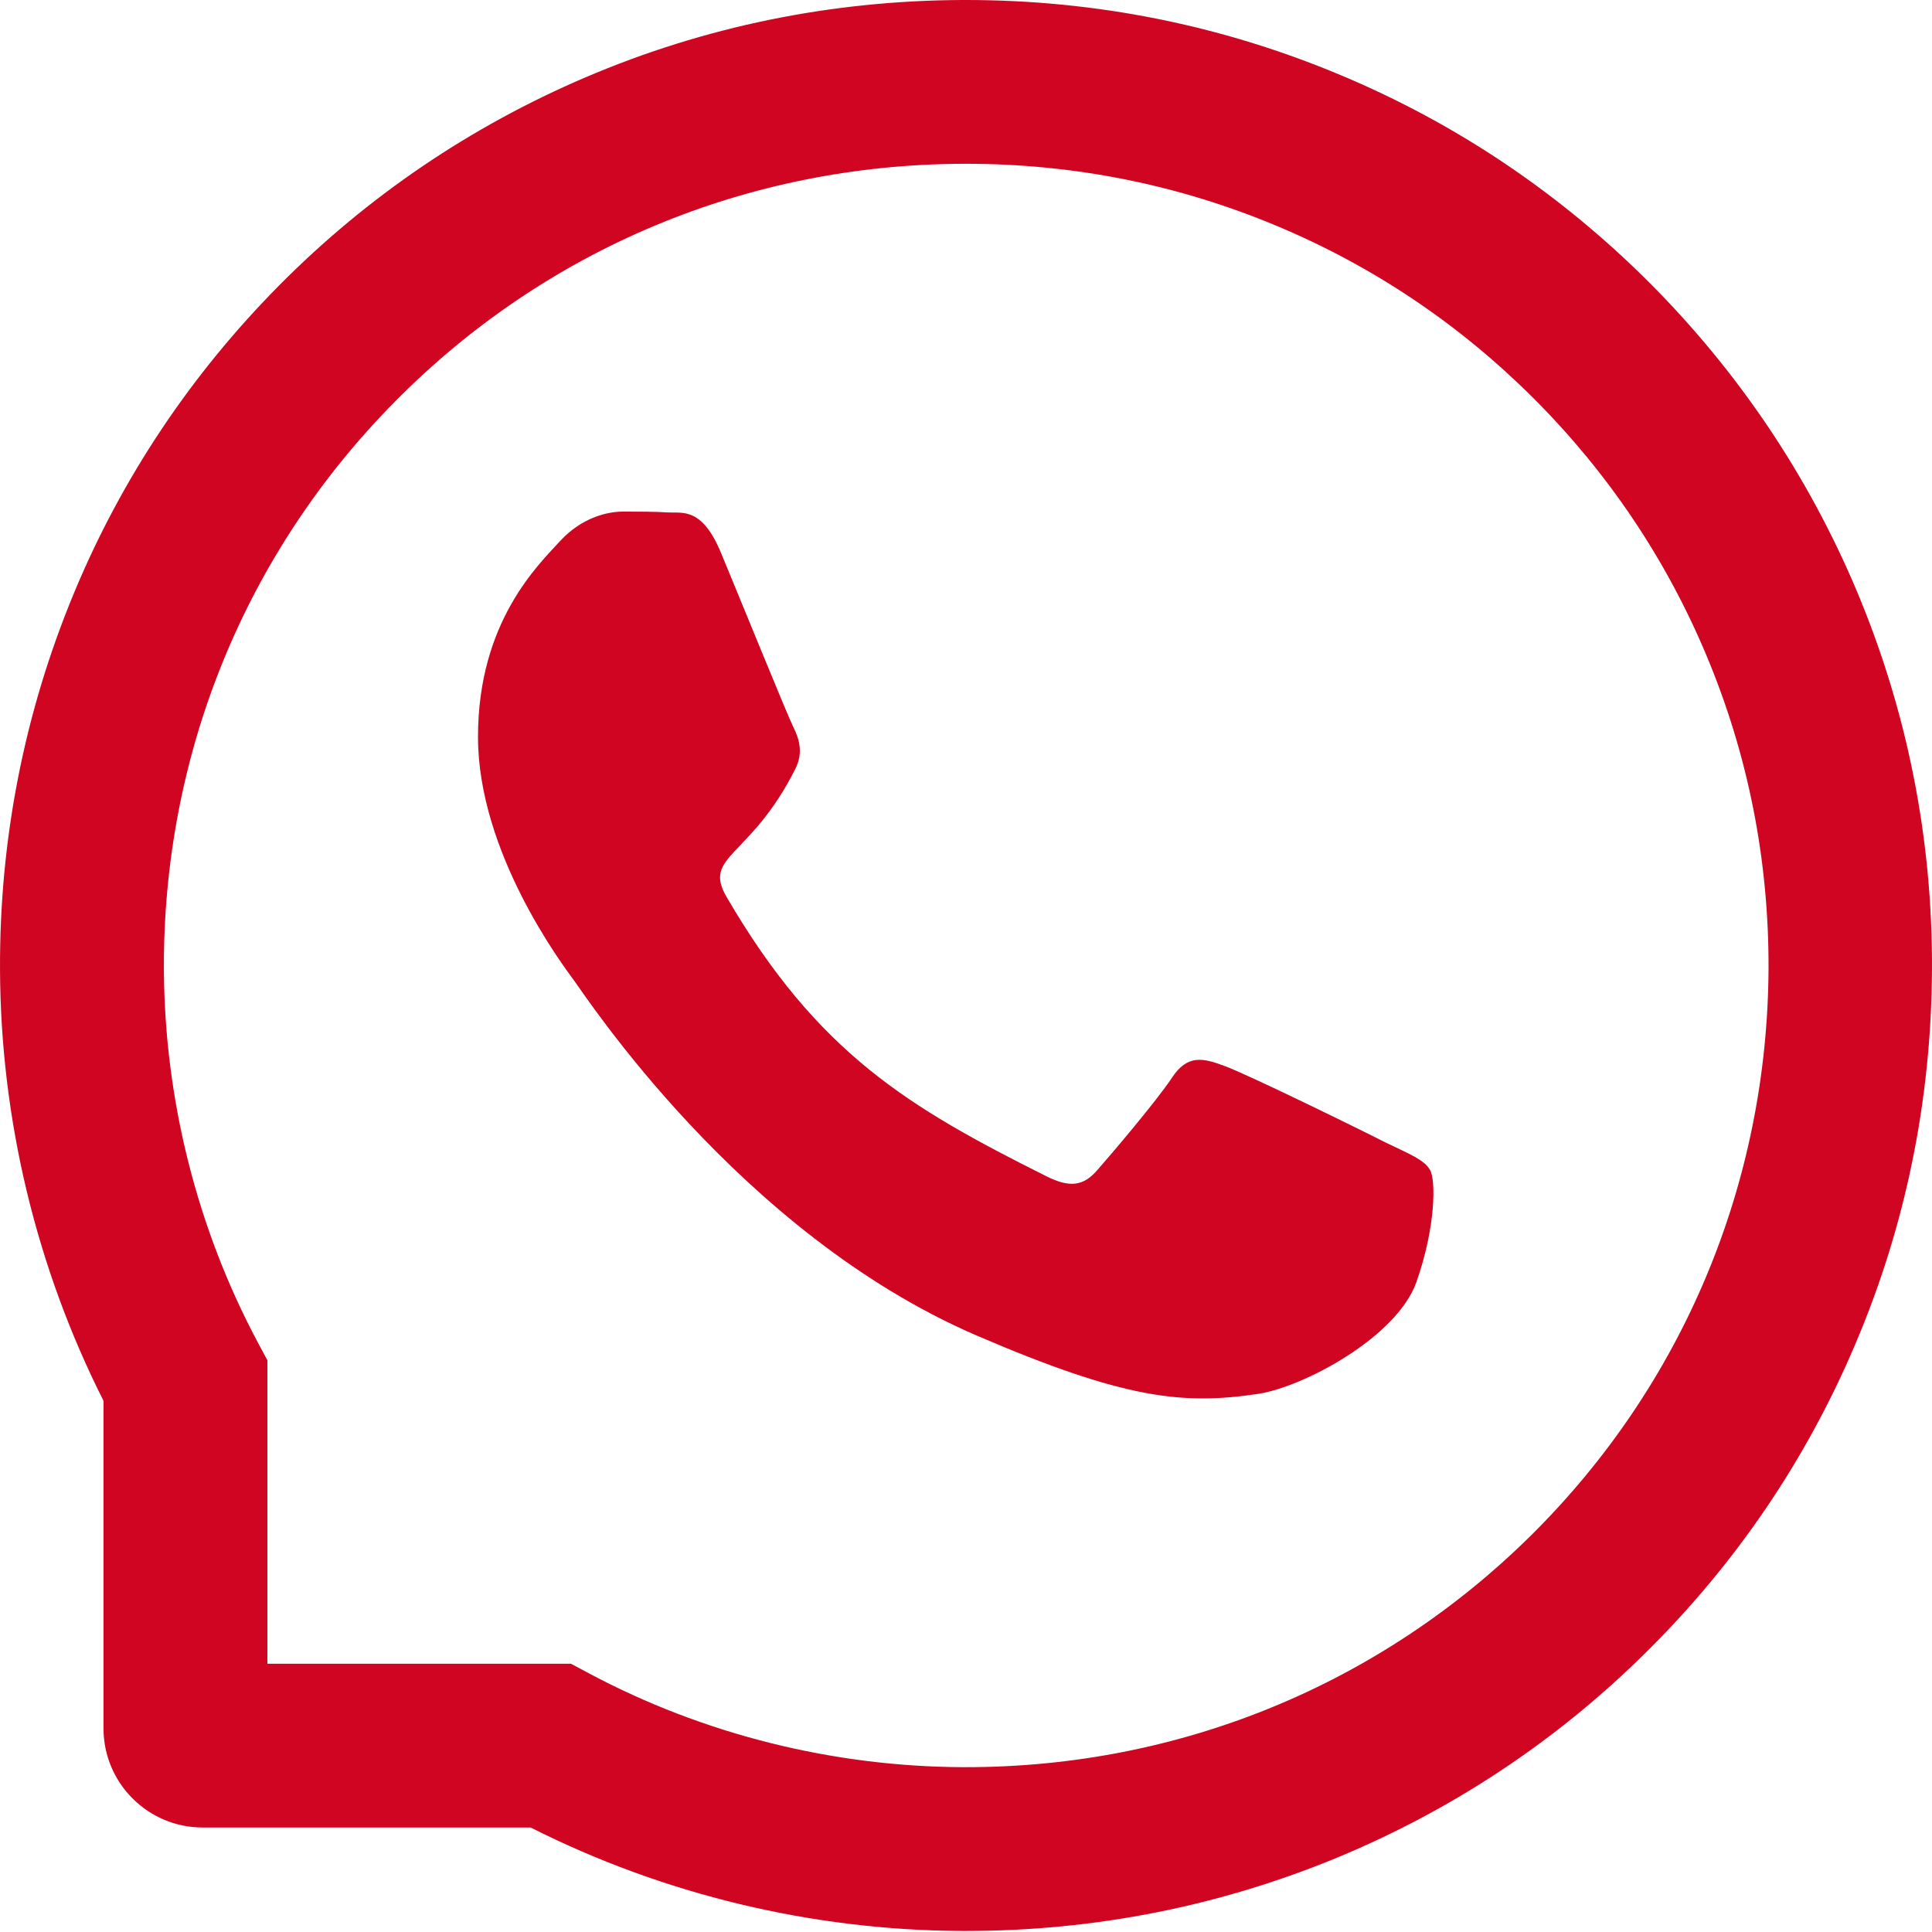
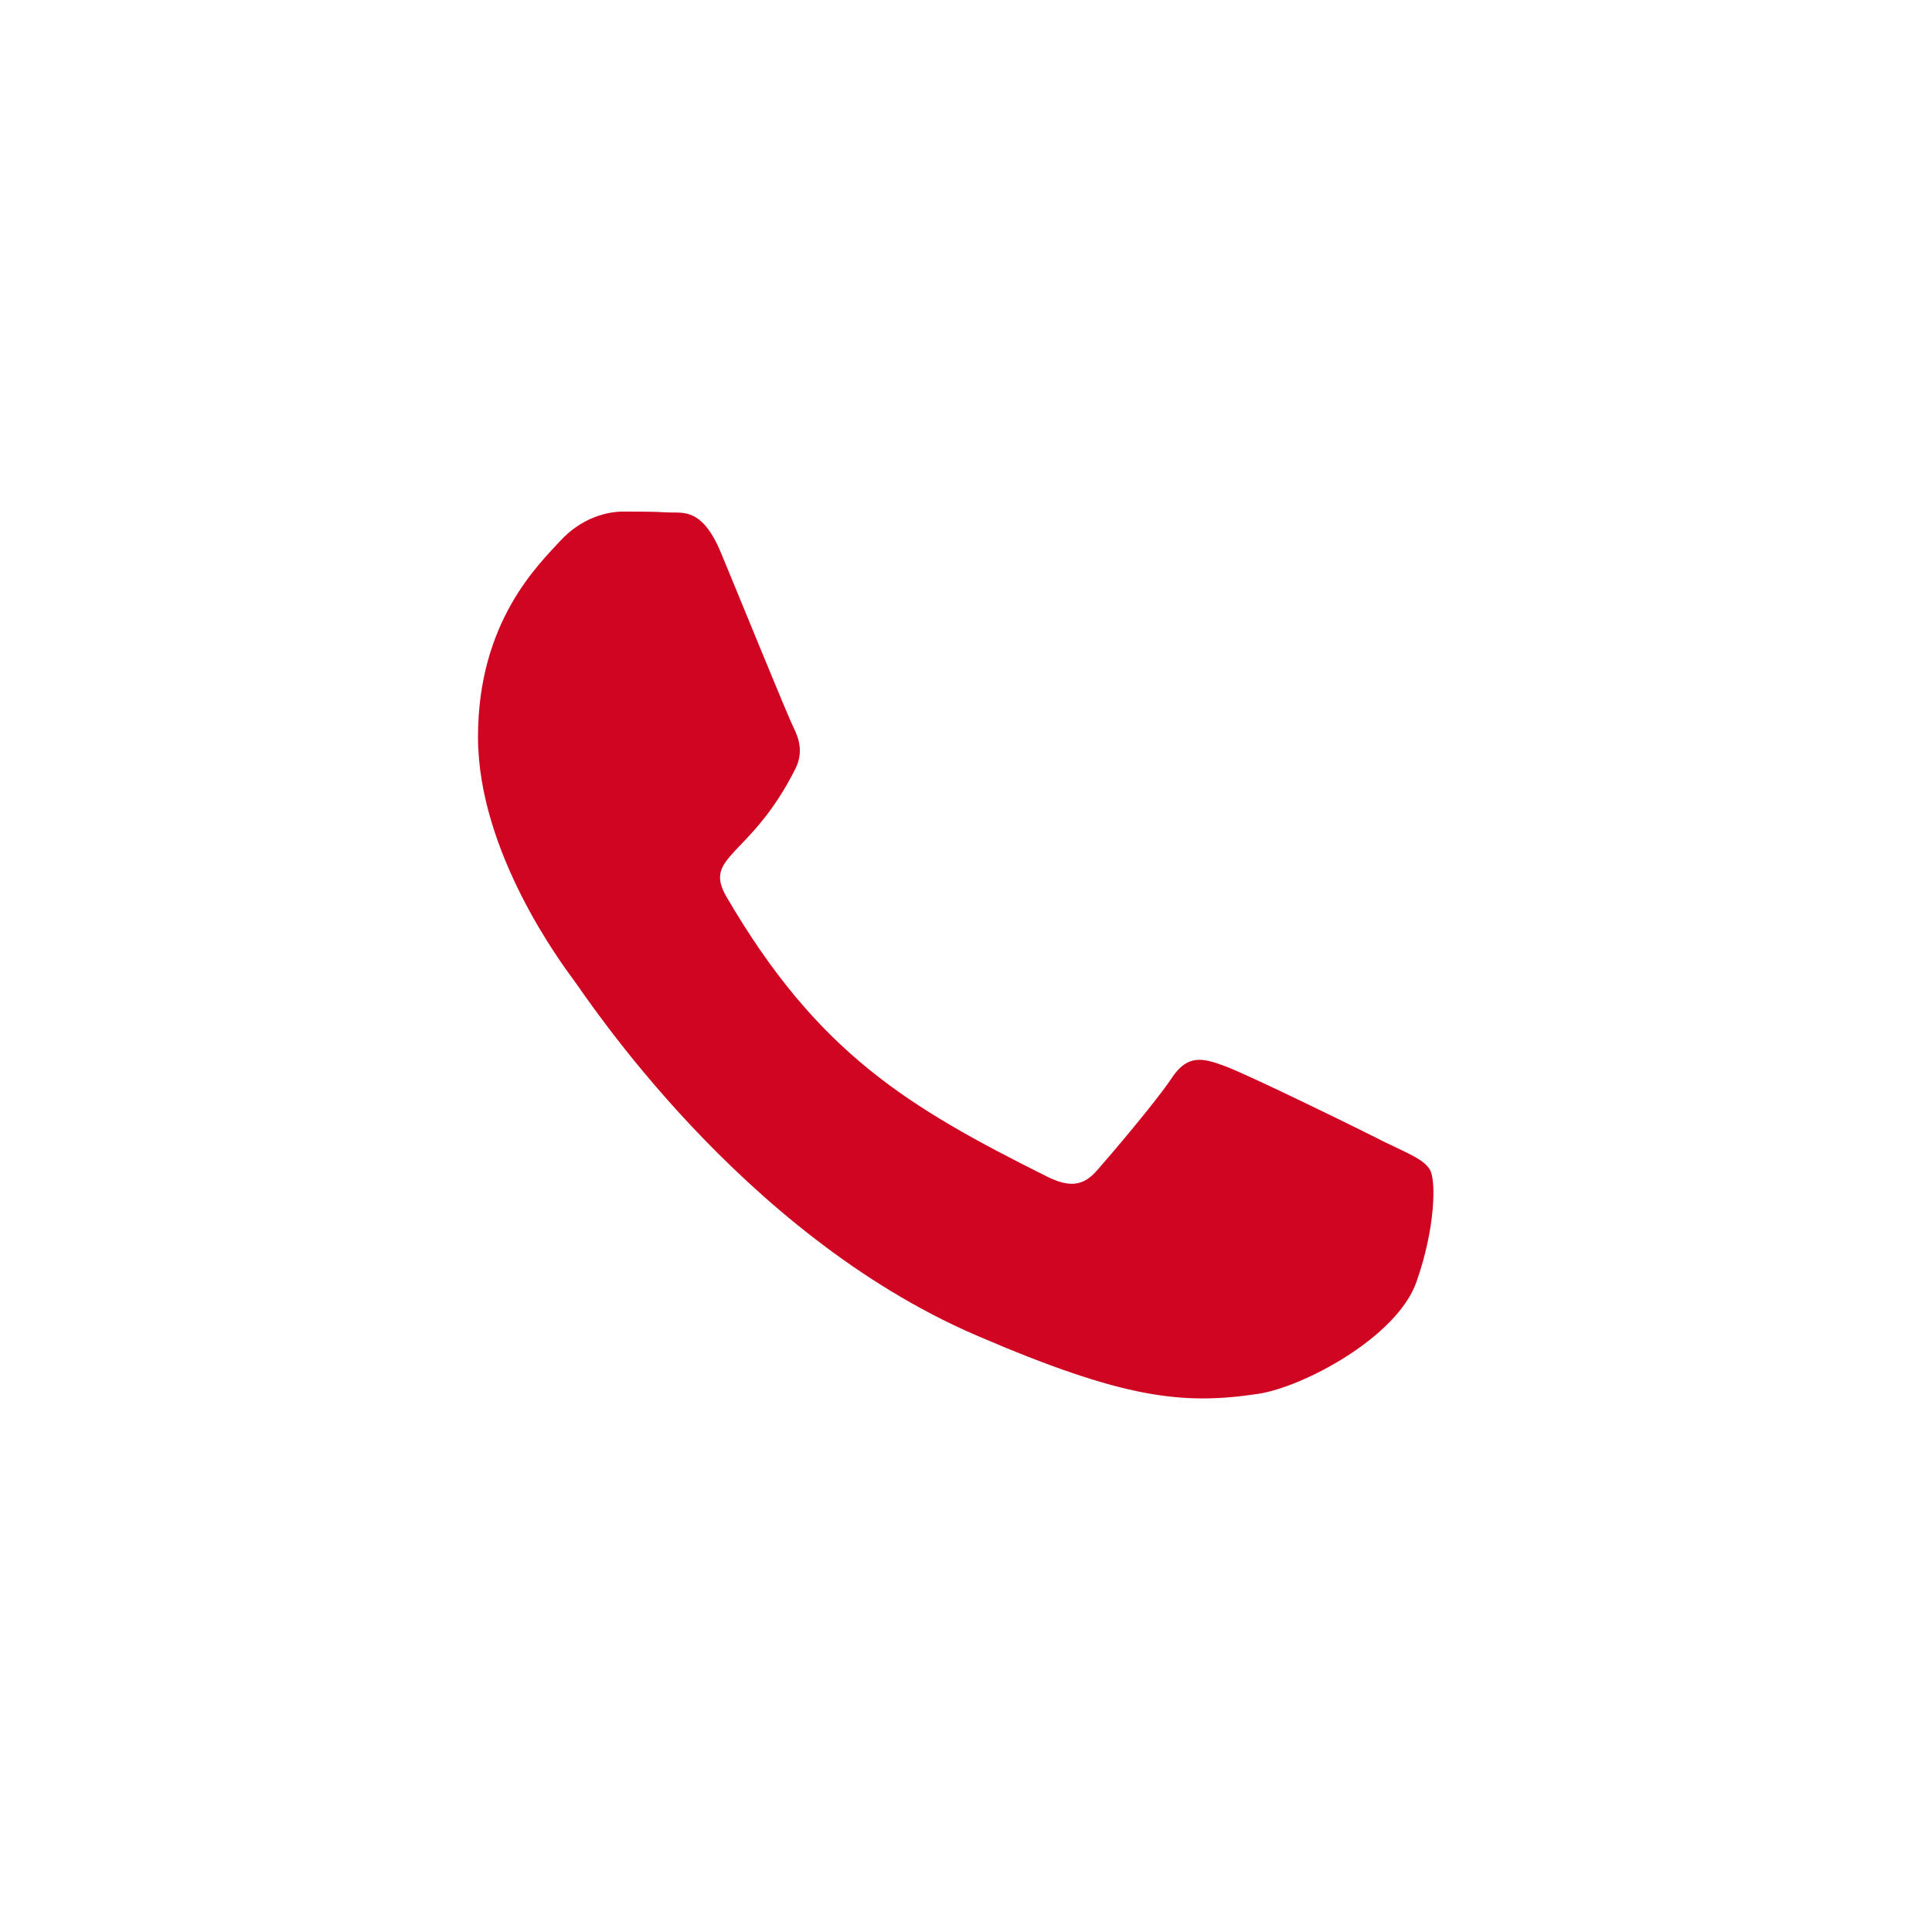
<svg xmlns="http://www.w3.org/2000/svg" width="92" height="92" viewBox="0 0 92 92" fill="none">
  <path d="M65.966 54.398C64.859 53.829 59.344 51.129 58.319 50.764C57.293 50.378 56.541 50.195 55.8 51.332C55.048 52.459 52.916 54.966 52.245 55.727C51.595 56.479 50.935 56.57 49.828 56.012C43.247 52.723 38.93 50.145 34.594 42.704C33.446 40.724 35.741 40.867 37.884 36.593C38.25 35.842 38.067 35.202 37.783 34.634C37.498 34.066 35.264 28.564 34.33 26.32C33.426 24.138 32.491 24.442 31.811 24.402C31.161 24.361 30.419 24.361 29.668 24.361C28.916 24.361 27.708 24.646 26.682 25.752C25.656 26.879 22.762 29.589 22.762 35.091C22.762 40.593 26.773 45.922 27.322 46.673C27.891 47.424 35.213 58.712 46.456 63.574C53.566 66.64 56.348 66.904 59.903 66.376C62.066 66.051 66.525 63.676 67.449 61.047C68.373 58.428 68.373 56.184 68.099 55.717C67.825 55.22 67.073 54.936 65.966 54.398Z" fill="#CF0522" />
-   <path d="M88.426 28.16C86.106 22.649 82.779 17.703 78.538 13.454C74.298 9.216 69.349 5.88 63.825 3.571C58.178 1.201 52.181 0 46 0H45.795C39.572 0.031 33.545 1.262 27.878 3.684C22.405 6.024 17.497 9.349 13.297 13.587C9.098 17.826 5.802 22.752 3.522 28.242C1.161 33.927 -0.03 39.972 0.001 46.191C0.031 53.313 1.736 60.383 4.929 66.705V82.304C4.929 84.91 7.044 87.024 9.652 87.024H25.27C31.594 90.216 38.669 91.919 45.795 91.95H46.01C52.161 91.95 58.126 90.76 63.743 88.43C69.236 86.142 74.175 82.858 78.405 78.66C82.645 74.463 85.983 69.558 88.313 64.088C90.737 58.423 91.969 52.399 91.999 46.18C92.03 39.931 90.819 33.866 88.426 28.16ZM72.912 73.109C65.714 80.231 56.165 84.151 46 84.151H45.825C39.634 84.12 33.484 82.581 28.052 79.687L27.189 79.225H12.733V64.776L12.271 63.914C9.375 58.485 7.835 52.338 7.804 46.15C7.763 35.918 11.675 26.312 18.852 19.078C26.019 11.843 35.599 7.84 45.836 7.799H46.01C51.144 7.799 56.124 8.795 60.816 10.765C65.396 12.684 69.503 15.445 73.035 18.975C76.557 22.495 79.329 26.61 81.249 31.187C83.241 35.928 84.237 40.957 84.216 46.15C84.155 56.371 80.14 65.945 72.912 73.109Z" fill="#CF0522" />
</svg>